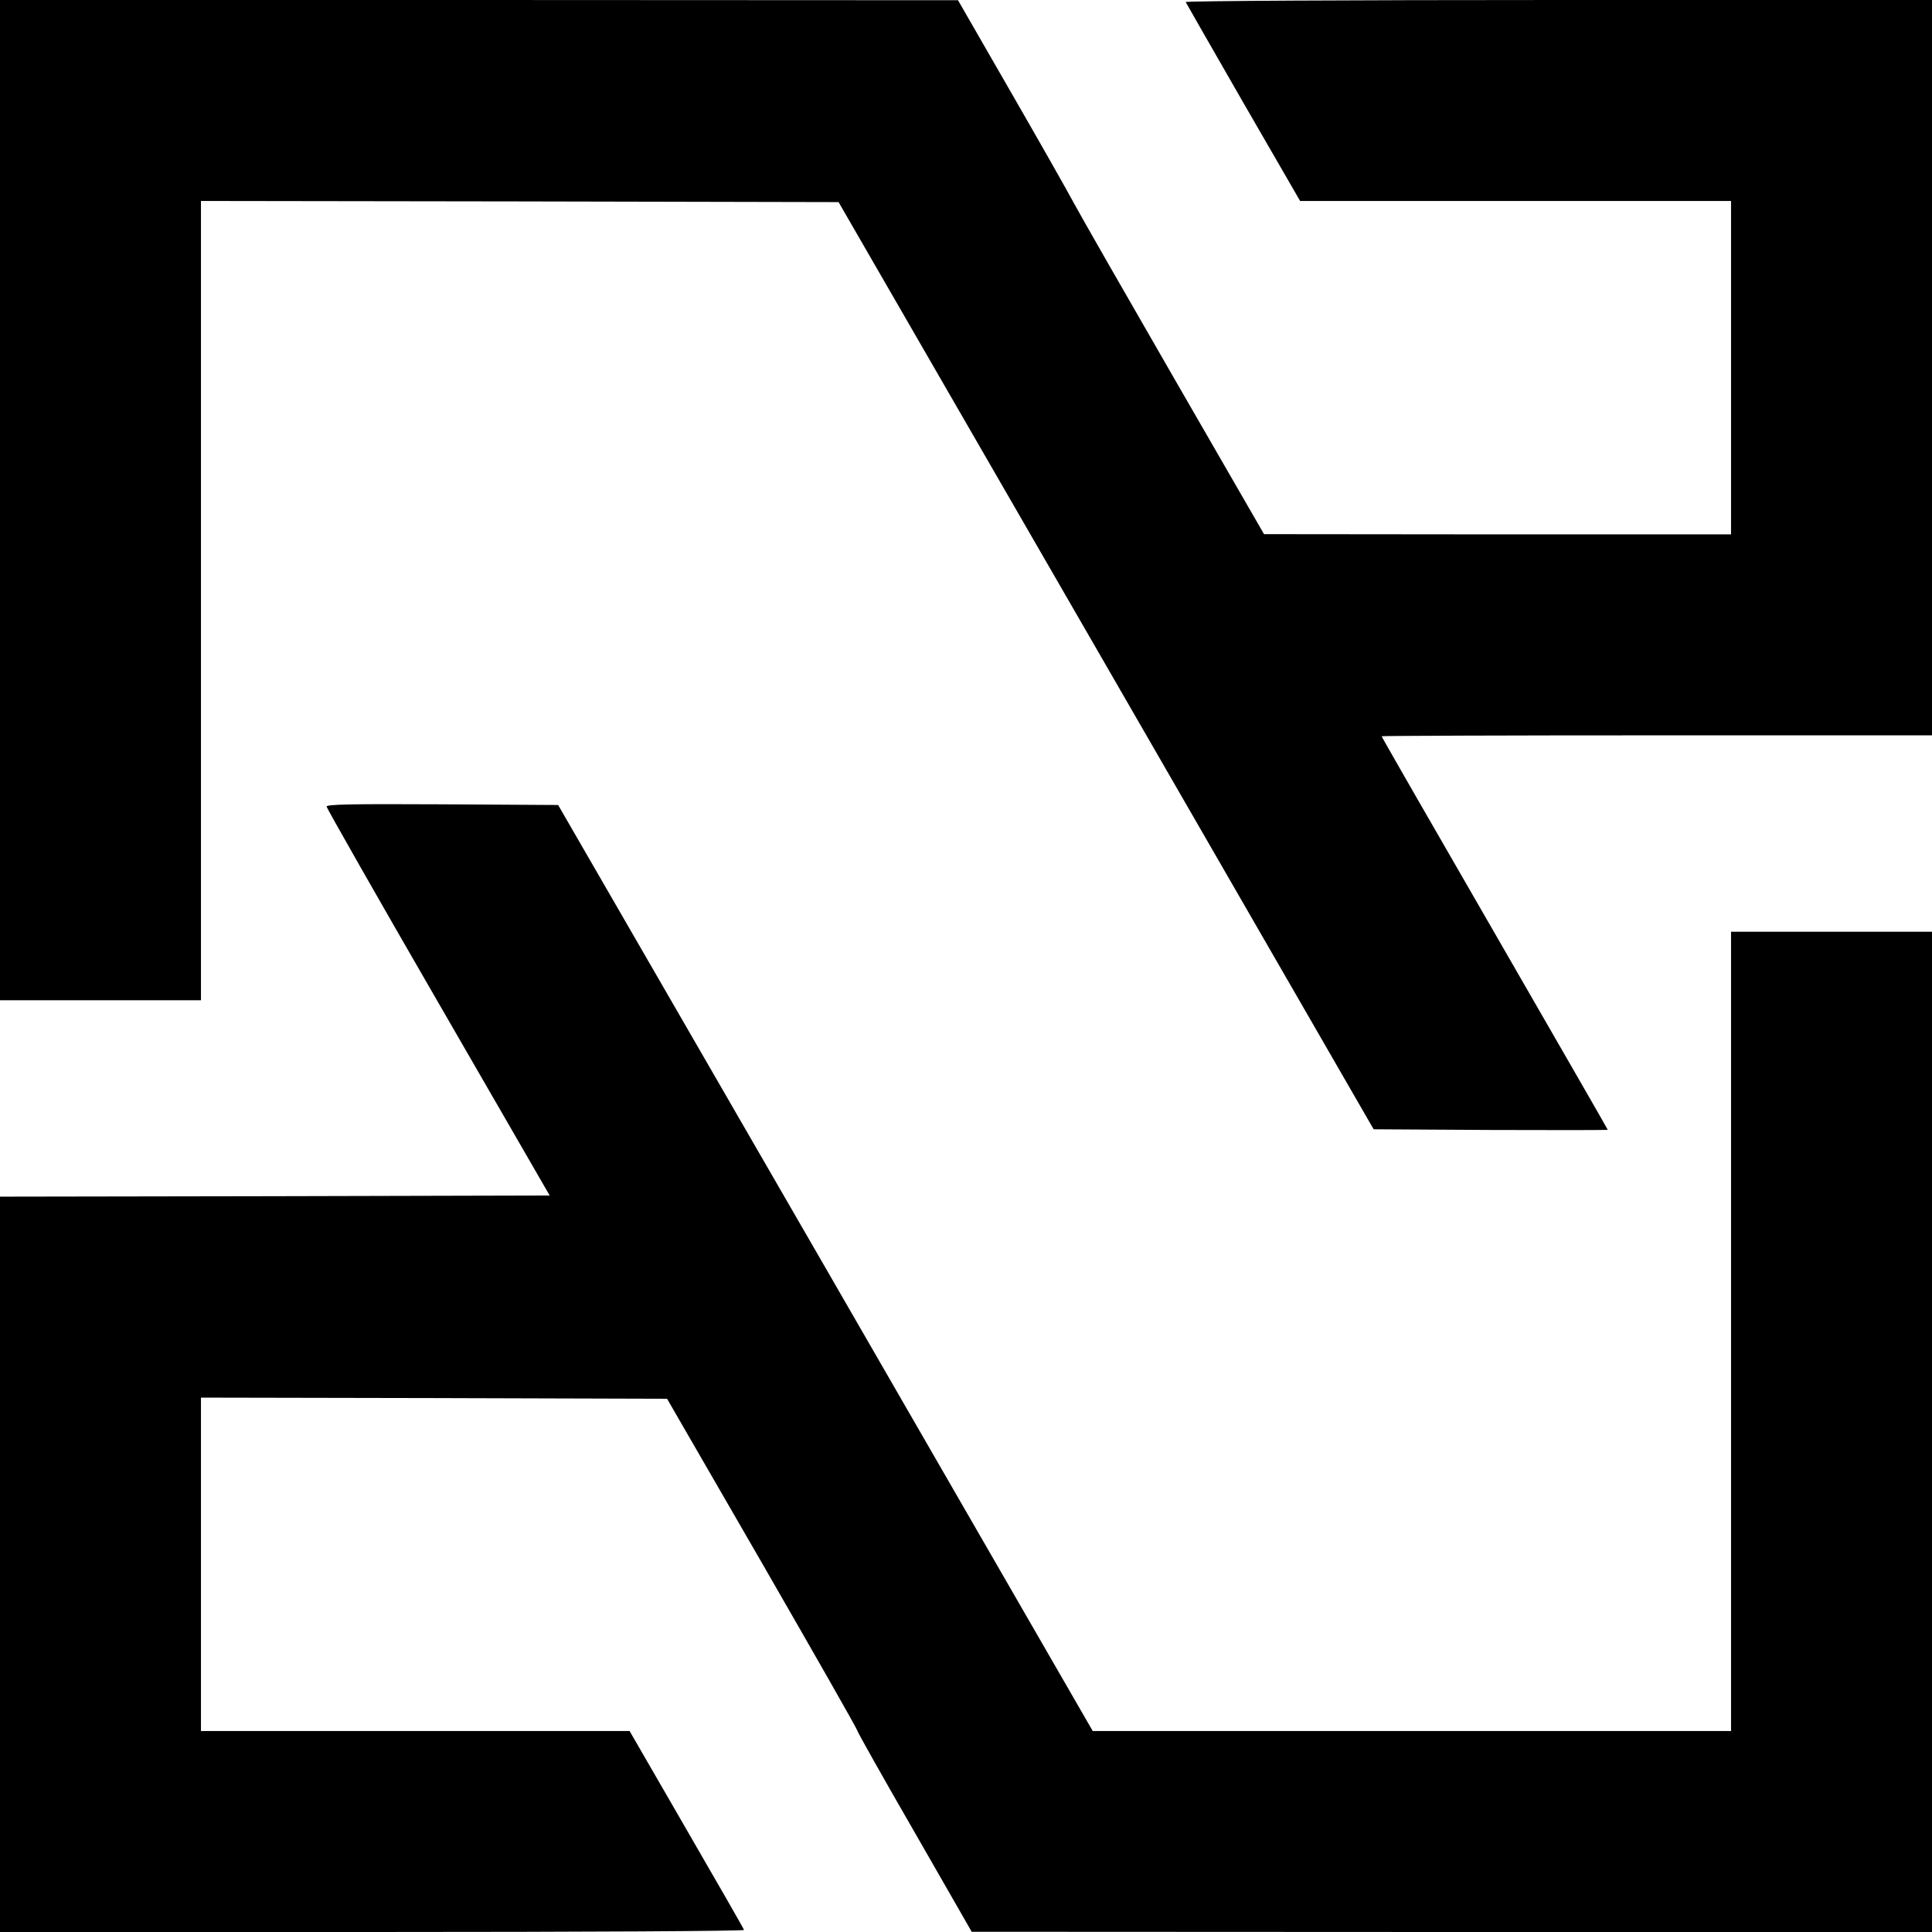
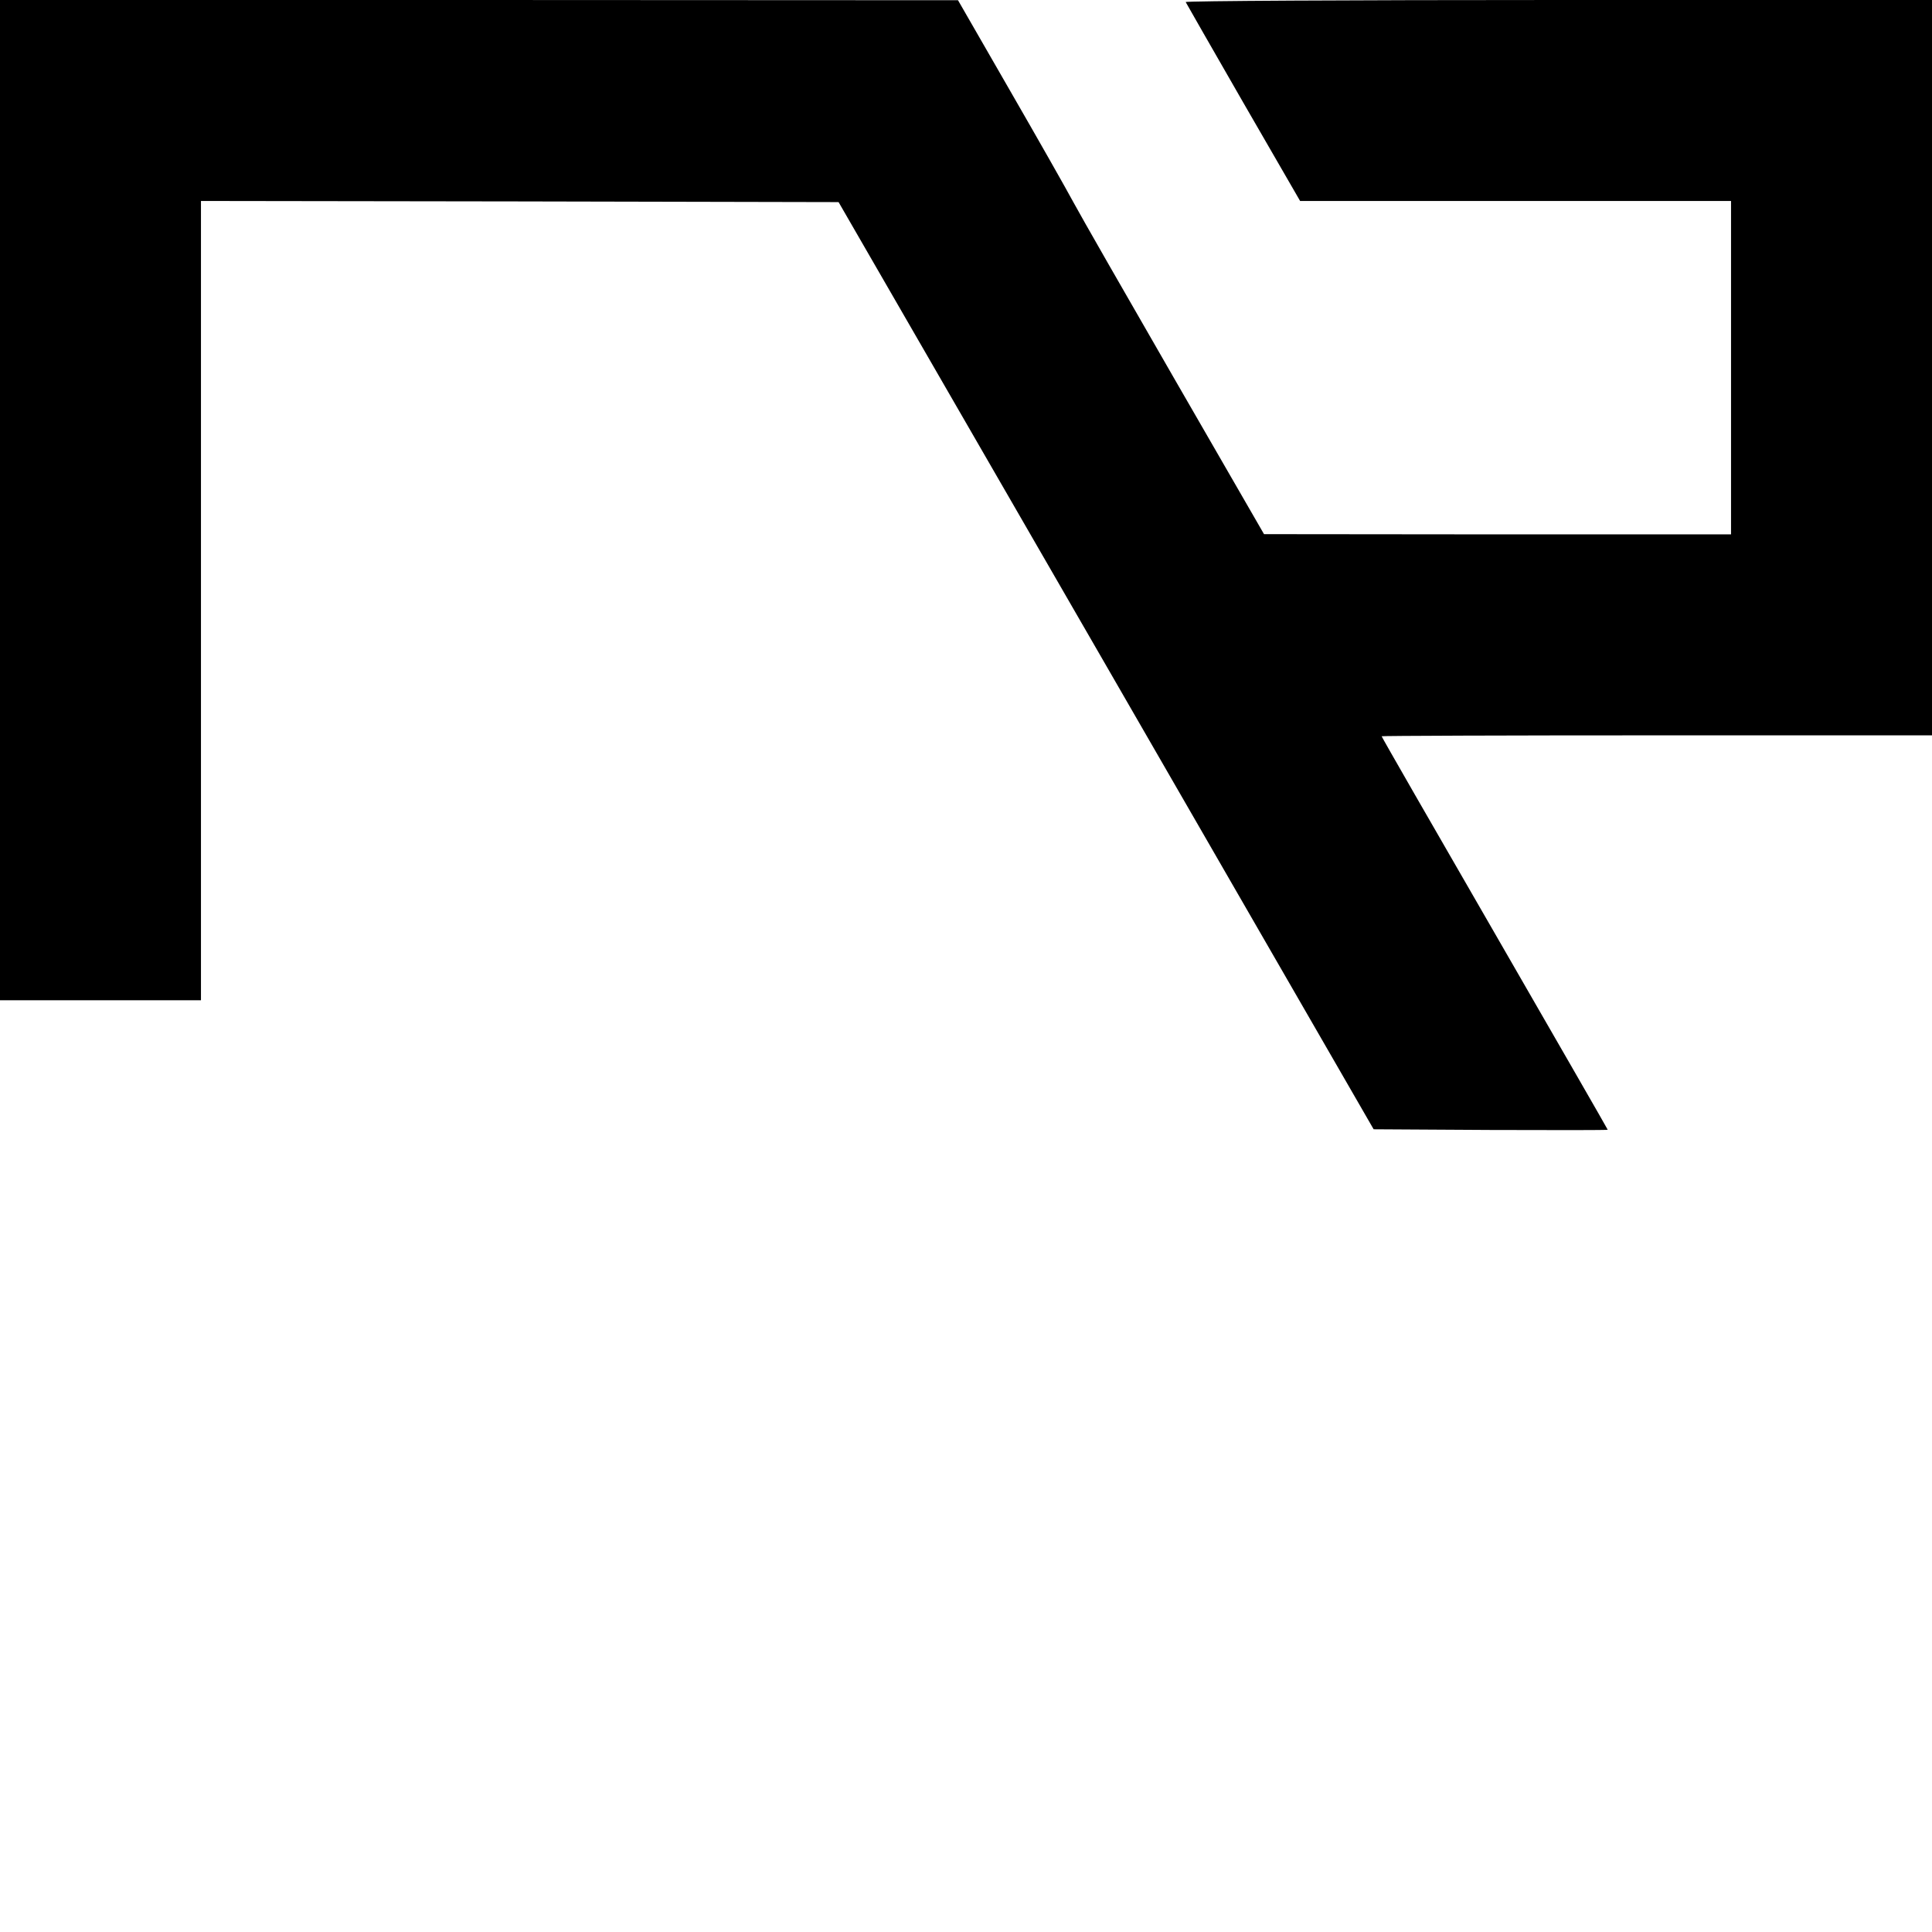
<svg xmlns="http://www.w3.org/2000/svg" version="1" width="1128" height="1128" viewBox="0 0 846 846">
  <path d="M0 219v219h88V88l139.6.2 139.6.3 117.2 203 117.1 203 51.3.3c28.1.1 51.2.1 51.2-.1s-22.3-38.9-49.5-86.1c-27.2-47.1-49.5-85.9-49.5-86.2 0-.2 54.2-.4 120.5-.4H846V0H682.4C590.3 0 519 .4 519.2.9c.2.4 11.5 20.2 25.2 44L569.3 88H758v146H655.8l-102.3-.1-39-67.6C493.1 129.2 473 94.1 470 88.5c-3-5.6-15.6-27.8-28-49.3L419.5.1 209.8 0H0v219z" />
-   <path d="M143 353.2c.1.7 22 39.3 48.9 85.8l48.8 84.5-120.3.3L0 524v322h163.1c95.1 0 162.9-.4 162.7-.9-.1-.5-11.5-20.3-25.2-44L275.7 758H88V612l102.1.2 102 .3 41.6 72c22.8 39.6 41.6 72.5 41.7 73.3.1.7 11.4 20.8 25.2 44.7l24.9 43.4 210.3.1H846V408h-88v350H478.5l-117-202.8-117.1-202.7-50.7-.3c-40.2-.2-50.7 0-50.7 1z" />
</svg>